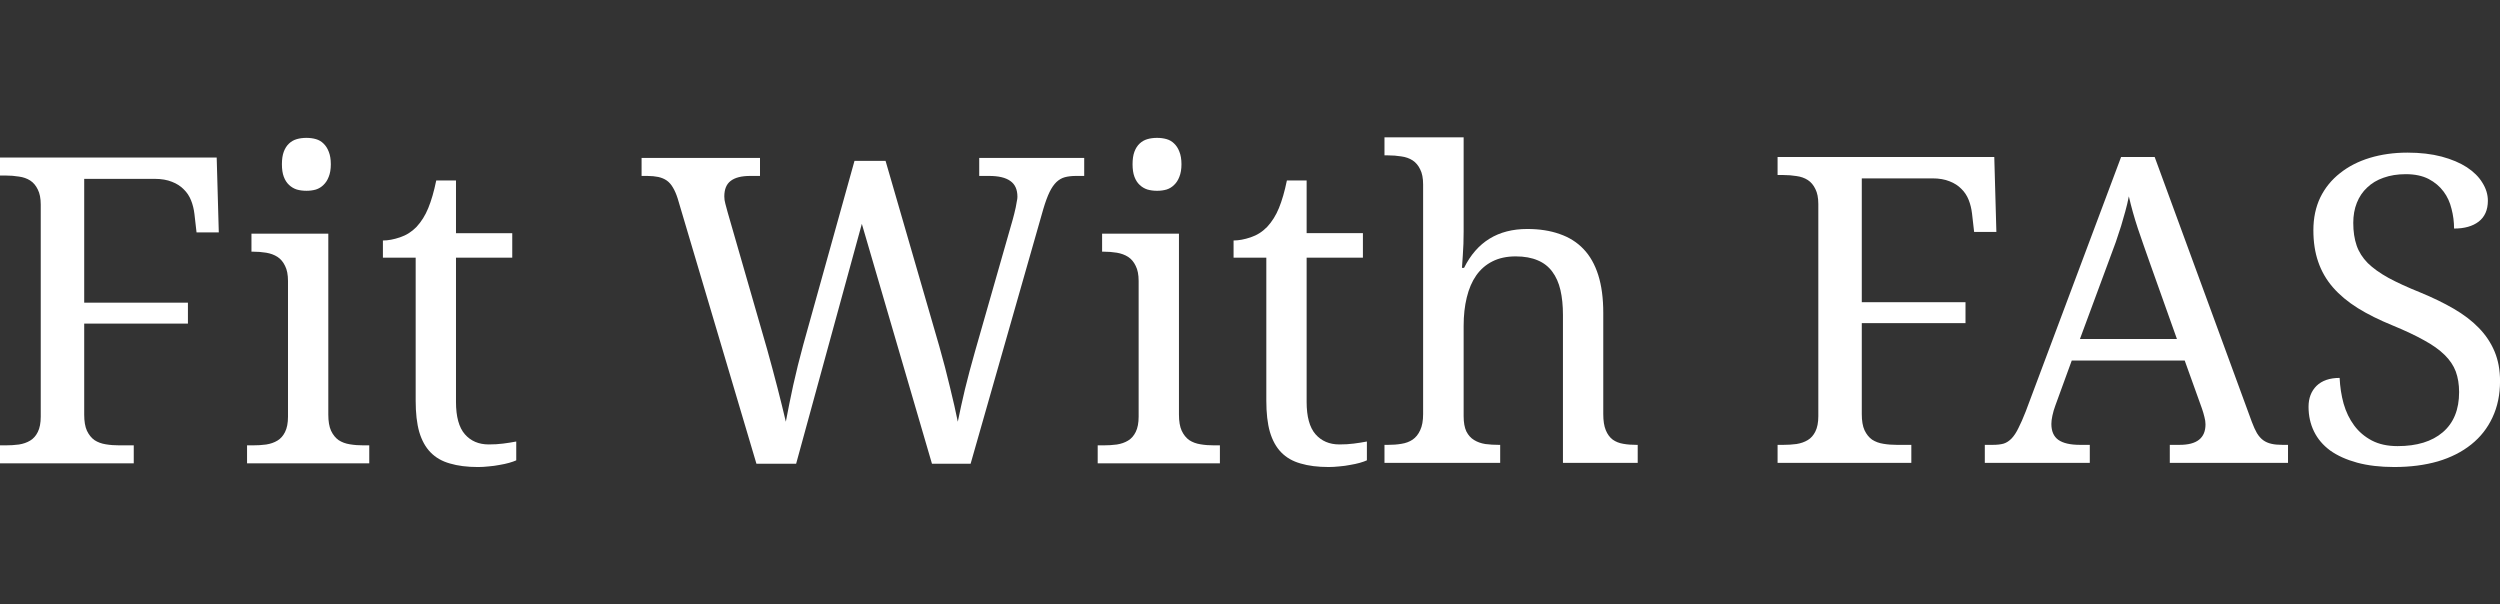
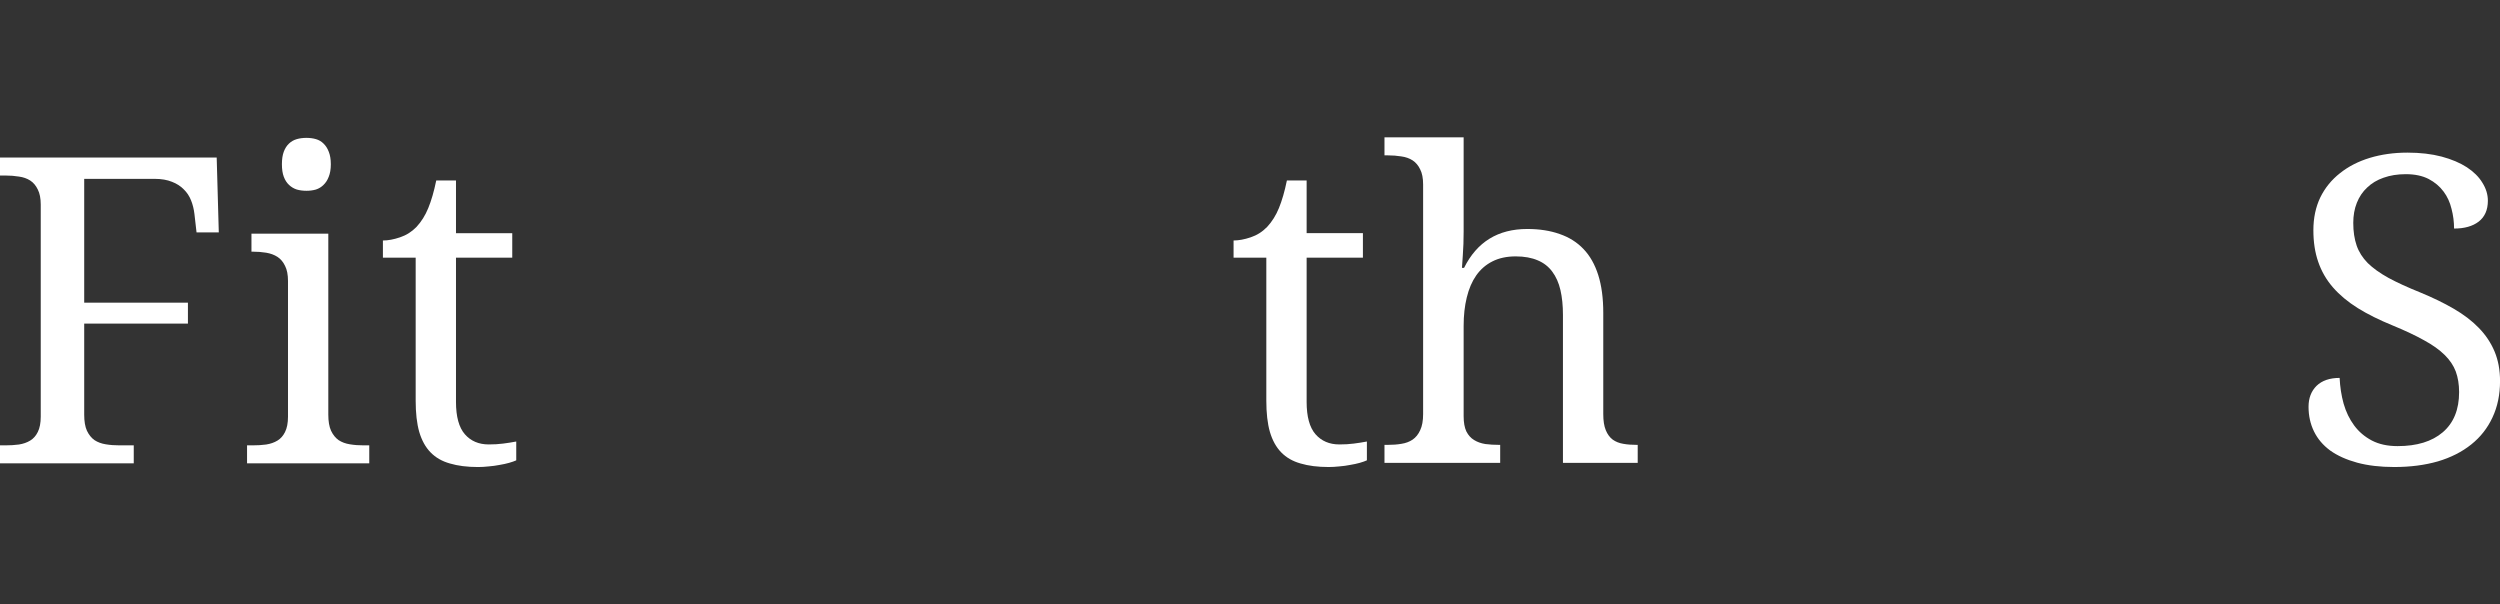
<svg xmlns="http://www.w3.org/2000/svg" width="182" height="44" viewBox="0 0 182 44" fill="none">
  <rect x="0" y="0" width="182" height="44" fill="#333333" stroke="none" />
  <path d="M6.13 13.021V22.036H13.681V23.559H6.13V30.183C6.13 30.671 6.195 31.063 6.328 31.356C6.47 31.653 6.653 31.881 6.879 32.041C7.112 32.194 7.387 32.296 7.704 32.346C8.018 32.399 8.35 32.422 8.698 32.422H9.737V33.732H0V32.422H0.397C0.741 32.422 1.07 32.403 1.376 32.361C1.689 32.312 1.964 32.217 2.201 32.072C2.434 31.931 2.618 31.722 2.752 31.448C2.893 31.166 2.966 30.793 2.966 30.336V14.894C2.966 14.438 2.893 14.072 2.752 13.798C2.618 13.516 2.434 13.295 2.201 13.143C1.964 12.991 1.689 12.896 1.376 12.854C1.07 12.804 0.741 12.778 0.397 12.778H0V11.468H15.775L15.928 16.92H14.308L14.155 15.58C14.113 15.226 14.033 14.894 13.91 14.59C13.788 14.278 13.608 14.007 13.375 13.783C13.15 13.55 12.863 13.368 12.519 13.235C12.172 13.094 11.755 13.021 11.266 13.021H6.13Z" fill="white" />
  <path d="M18.398 32.422C18.742 32.422 19.071 32.403 19.376 32.361C19.69 32.312 19.965 32.217 20.202 32.072C20.435 31.931 20.618 31.722 20.752 31.448C20.893 31.166 20.966 30.793 20.966 30.336V20.453C20.966 19.996 20.893 19.631 20.752 19.356C20.618 19.075 20.435 18.854 20.202 18.702C19.965 18.549 19.69 18.45 19.376 18.397C19.071 18.348 18.742 18.321 18.398 18.321H18.306V17.011H23.901V30.184C23.901 30.671 23.966 31.063 24.1 31.356C24.241 31.653 24.425 31.882 24.65 32.041C24.883 32.194 25.158 32.297 25.476 32.346C25.789 32.399 26.121 32.422 26.469 32.422H26.882V33.732H17.985V32.422H18.398ZM20.523 11.956C20.523 11.59 20.569 11.286 20.66 11.042C20.752 10.798 20.878 10.6 21.043 10.448C21.203 10.296 21.394 10.189 21.608 10.128C21.822 10.067 22.055 10.037 22.311 10.037C22.556 10.037 22.785 10.067 22.999 10.128C23.213 10.189 23.397 10.296 23.549 10.448C23.71 10.6 23.84 10.798 23.932 11.042C24.031 11.286 24.084 11.59 24.084 11.956C24.084 12.321 24.031 12.626 23.932 12.869C23.84 13.113 23.71 13.311 23.549 13.463C23.397 13.615 23.213 13.73 22.999 13.798C22.785 13.859 22.556 13.889 22.311 13.889C22.055 13.889 21.822 13.859 21.608 13.798C21.394 13.73 21.203 13.615 21.043 13.463C20.878 13.311 20.752 13.113 20.66 12.869C20.569 12.626 20.523 12.321 20.523 11.956Z" fill="white" />
  <path d="M35.58 32.355C35.955 32.355 36.303 32.336 36.62 32.294C36.933 32.256 37.254 32.203 37.583 32.142V33.513C37.449 33.574 37.277 33.634 37.063 33.695C36.849 33.756 36.612 33.806 36.36 33.848C36.115 33.897 35.855 33.931 35.58 33.954C35.305 33.985 35.045 34 34.801 34C34.006 34 33.322 33.912 32.752 33.741C32.179 33.581 31.713 33.311 31.346 32.934C30.979 32.561 30.704 32.062 30.52 31.442C30.345 30.825 30.261 30.067 30.261 29.172V18.756H27.876V17.508C28.25 17.508 28.663 17.432 29.114 17.279C29.573 17.127 29.974 16.876 30.322 16.518C30.677 16.133 30.964 15.677 31.178 15.147C31.399 14.611 31.594 13.941 31.759 13.137H33.196V16.975H37.292V18.756H33.196V29.264C33.196 30.33 33.41 31.114 33.838 31.609C34.273 32.108 34.854 32.355 35.58 32.355Z" fill="white" />
-   <path d="M64.469 11.712L68.383 25.219C68.677 26.255 68.937 27.252 69.162 28.204C69.395 29.148 69.583 29.982 69.728 30.701C69.881 29.951 70.053 29.163 70.248 28.341C70.45 27.511 70.695 26.59 70.981 25.585L73.733 15.96C73.763 15.839 73.798 15.702 73.84 15.549C73.878 15.397 73.916 15.245 73.947 15.092C73.978 14.94 74 14.799 74.023 14.666C74.054 14.537 74.069 14.422 74.069 14.331C74.069 13.794 73.893 13.41 73.549 13.174C73.213 12.93 72.697 12.808 72.006 12.808H71.287V11.499H78.93V12.808H78.334C78.028 12.808 77.757 12.839 77.524 12.9C77.298 12.961 77.096 13.079 76.912 13.25C76.729 13.425 76.561 13.669 76.408 13.981C76.255 14.297 76.102 14.712 75.949 15.23L70.66 33.762H67.848L62.742 16.296L57.958 33.762H55.069L49.336 14.453C49.233 14.129 49.115 13.859 48.985 13.646C48.862 13.433 48.713 13.265 48.541 13.143C48.366 13.021 48.163 12.938 47.93 12.884C47.693 12.835 47.425 12.808 47.12 12.808H46.707V11.499H55.328V12.808H54.61C53.976 12.808 53.502 12.93 53.188 13.174C52.883 13.41 52.73 13.783 52.73 14.301C52.73 14.476 52.753 14.651 52.806 14.834C52.856 15.016 52.913 15.226 52.974 15.458L55.848 25.433C56.112 26.377 56.36 27.306 56.597 28.219C56.83 29.125 57.033 29.951 57.209 30.701C57.361 29.891 57.537 29.007 57.744 28.052C57.958 27.089 58.202 26.102 58.477 25.098L62.207 11.712H64.469Z" fill="white" />
-   <path d="M80.325 32.422C80.669 32.422 80.997 32.403 81.303 32.361C81.617 32.312 81.892 32.217 82.129 32.072C82.362 31.931 82.545 31.722 82.679 31.448C82.82 31.166 82.893 30.793 82.893 30.336V20.453C82.893 19.996 82.82 19.631 82.679 19.357C82.545 19.075 82.362 18.854 82.129 18.702C81.892 18.549 81.617 18.451 81.303 18.397C80.997 18.348 80.669 18.321 80.325 18.321H80.233V17.011H85.828V30.184C85.828 30.671 85.893 31.063 86.027 31.356C86.168 31.653 86.351 31.882 86.577 32.042C86.81 32.194 87.085 32.297 87.402 32.346C87.716 32.4 88.048 32.422 88.396 32.422H88.809V33.732H79.912V32.422H80.325ZM82.45 11.956C82.45 11.59 82.496 11.286 82.587 11.042C82.679 10.798 82.805 10.6 82.969 10.448C83.13 10.296 83.321 10.189 83.535 10.128C83.749 10.067 83.982 10.037 84.238 10.037C84.483 10.037 84.712 10.067 84.926 10.128C85.14 10.189 85.323 10.296 85.476 10.448C85.637 10.6 85.767 10.798 85.858 11.042C85.958 11.286 86.011 11.59 86.011 11.956C86.011 12.321 85.958 12.626 85.858 12.869C85.767 13.113 85.637 13.311 85.476 13.463C85.323 13.616 85.14 13.73 84.926 13.798C84.712 13.859 84.483 13.89 84.238 13.89C83.982 13.89 83.749 13.859 83.535 13.798C83.321 13.73 83.13 13.616 82.969 13.463C82.805 13.311 82.679 13.113 82.587 12.869C82.496 12.626 82.45 12.321 82.45 11.956Z" fill="white" />
  <path d="M97.508 32.355C97.882 32.355 98.23 32.336 98.547 32.294C98.861 32.256 99.182 32.203 99.51 32.142V33.512C99.377 33.573 99.205 33.634 98.991 33.695C98.777 33.756 98.54 33.805 98.287 33.847C98.043 33.897 97.783 33.931 97.508 33.954C97.233 33.984 96.973 33.999 96.728 33.999C95.933 33.999 95.249 33.912 94.68 33.741C94.107 33.581 93.641 33.31 93.274 32.934C92.907 32.56 92.632 32.062 92.448 31.441C92.272 30.824 92.188 30.067 92.188 29.172V18.756H89.804V17.507C90.178 17.507 90.591 17.431 91.042 17.279C91.501 17.127 91.902 16.875 92.249 16.517C92.605 16.133 92.891 15.676 93.106 15.147C93.327 14.61 93.522 13.94 93.686 13.137H95.123V16.974H99.22V18.756H95.123V29.264C95.123 30.329 95.337 31.114 95.765 31.609C96.201 32.107 96.782 32.355 97.508 32.355Z" fill="white" />
  <path d="M109.213 32.386V33.695H100.79V32.386H101.035C101.39 32.386 101.722 32.363 102.028 32.309C102.342 32.26 102.613 32.157 102.838 32.005C103.071 31.845 103.255 31.616 103.389 31.32C103.53 31.026 103.603 30.634 103.603 30.147V13.426C103.603 12.97 103.53 12.604 103.389 12.33C103.255 12.048 103.071 11.827 102.838 11.675C102.601 11.523 102.326 11.428 102.013 11.386C101.707 11.336 101.379 11.31 101.035 11.31H100.79V10H106.553V16.853C106.553 17.138 106.545 17.439 106.538 17.751C106.526 18.056 106.511 18.341 106.492 18.604C106.469 18.909 106.45 19.209 106.431 19.502H106.583C107.52 17.614 109.052 16.67 111.185 16.67C112.071 16.67 112.855 16.792 113.539 17.035C114.23 17.271 114.811 17.637 115.281 18.132C115.748 18.619 116.107 19.251 116.351 20.02C116.596 20.793 116.718 21.71 116.718 22.776V30.147C116.718 30.634 116.779 31.026 116.902 31.32C117.024 31.616 117.192 31.845 117.406 32.005C117.62 32.157 117.872 32.26 118.17 32.309C118.465 32.363 118.786 32.386 119.133 32.386H119.225V33.695H113.783V22.929C113.783 22.251 113.722 21.646 113.6 21.117C113.478 20.591 113.279 20.142 113.004 19.776C112.736 19.411 112.385 19.137 111.949 18.954C111.509 18.764 110.974 18.665 110.344 18.665C109.69 18.665 109.125 18.787 108.647 19.03C108.177 19.266 107.783 19.605 107.47 20.051C107.164 20.488 106.935 21.021 106.782 21.65C106.629 22.27 106.553 22.959 106.553 23.721V30.299C106.553 30.756 106.618 31.129 106.752 31.411C106.893 31.685 107.08 31.894 107.317 32.035C107.55 32.18 107.822 32.275 108.127 32.325C108.441 32.367 108.773 32.386 109.121 32.386H109.213Z" fill="white" />
-   <path d="M135.538 12.985V22H143.089V23.523H135.538V30.147C135.538 30.634 135.603 31.027 135.737 31.32C135.878 31.617 136.061 31.845 136.287 32.005C136.52 32.157 136.795 32.26 137.112 32.309C137.426 32.363 137.758 32.386 138.106 32.386H139.145V33.695H129.408V32.386H129.806C130.15 32.386 130.478 32.367 130.784 32.325C131.097 32.275 131.372 32.18 131.609 32.035C131.843 31.895 132.026 31.685 132.16 31.411C132.301 31.129 132.374 30.756 132.374 30.299V14.858C132.374 14.401 132.301 14.036 132.16 13.762C132.026 13.48 131.843 13.259 131.609 13.107C131.372 12.954 131.097 12.859 130.784 12.817C130.478 12.768 130.15 12.741 129.806 12.741H129.408V11.432H145.184L145.336 16.883H143.716L143.563 15.543C143.521 15.189 143.441 14.858 143.319 14.553C143.196 14.241 143.017 13.971 142.784 13.746C142.558 13.514 142.271 13.331 141.928 13.198C141.58 13.057 141.163 12.985 140.674 12.985H135.538Z" fill="white" />
-   <path d="M150.823 26.248L149.63 29.522C149.539 29.766 149.466 30.01 149.416 30.253C149.363 30.489 149.34 30.691 149.34 30.863C149.34 31.392 149.508 31.776 149.844 32.02C150.188 32.264 150.716 32.385 151.419 32.385H152.137V33.695H144.494V32.385H145.09C145.396 32.385 145.656 32.355 145.87 32.294C146.084 32.225 146.275 32.096 146.451 31.913C146.623 31.73 146.787 31.483 146.94 31.167C147.1 30.855 147.28 30.448 147.475 29.949L154.415 11.431H156.861L163.938 30.725C164.06 31.053 164.183 31.319 164.305 31.532C164.435 31.746 164.588 31.921 164.764 32.05C164.936 32.172 165.134 32.26 165.36 32.309C165.581 32.362 165.849 32.385 166.155 32.385H166.567V33.695H157.961V32.385H158.68C159.933 32.385 160.56 31.89 160.56 30.893C160.56 30.722 160.533 30.543 160.483 30.36C160.441 30.177 160.38 29.972 160.3 29.736L159.047 26.248H150.823ZM156.54 19.228C156.211 18.307 155.913 17.443 155.638 16.639C155.37 15.828 155.152 15.048 154.98 14.294C154.908 14.671 154.82 15.037 154.721 15.391C154.629 15.737 154.526 16.091 154.415 16.457C154.3 16.822 154.174 17.21 154.033 17.614C153.887 18.01 153.727 18.451 153.544 18.939L151.419 24.68H158.481L156.54 19.228Z" fill="white" />
  <path d="M174.299 33.999C173.279 33.999 172.377 33.893 171.594 33.68C170.818 33.467 170.164 33.173 169.637 32.797C169.117 32.412 168.724 31.951 168.46 31.411C168.192 30.863 168.062 30.265 168.062 29.614C168.062 28.986 168.254 28.479 168.643 28.091C169.041 27.706 169.599 27.512 170.325 27.512C170.355 28.163 170.451 28.788 170.615 29.385C170.787 29.987 171.043 30.512 171.38 30.969C171.716 31.426 172.144 31.791 172.664 32.066C173.183 32.34 173.81 32.477 174.544 32.477C175.95 32.477 177.043 32.142 177.83 31.472C178.625 30.794 179.023 29.819 179.023 28.548C179.023 27.98 178.939 27.478 178.778 27.04C178.614 26.606 178.342 26.203 177.968 25.837C177.59 25.464 177.089 25.106 176.47 24.771C175.858 24.428 175.094 24.067 174.177 23.69C173.206 23.294 172.362 22.875 171.639 22.426C170.913 21.969 170.313 21.467 169.836 20.918C169.354 20.363 168.999 19.742 168.766 19.061C168.529 18.383 168.414 17.614 168.414 16.761C168.414 15.87 168.582 15.071 168.919 14.37C169.262 13.67 169.744 13.084 170.355 12.604C170.967 12.117 171.689 11.747 172.526 11.492C173.359 11.241 174.272 11.111 175.262 11.111C176.199 11.111 177.028 11.21 177.754 11.401C178.476 11.595 179.088 11.854 179.588 12.177C180.085 12.505 180.463 12.878 180.719 13.304C180.983 13.723 181.117 14.157 181.117 14.614C181.117 15.284 180.891 15.794 180.444 16.137C180.005 16.472 179.409 16.639 178.656 16.639C178.656 16.152 178.595 15.676 178.472 15.208C178.358 14.732 178.167 14.309 177.891 13.944C177.616 13.571 177.253 13.266 176.806 13.03C176.355 12.798 175.801 12.68 175.14 12.68C174.536 12.68 173.997 12.768 173.52 12.939C173.05 13.102 172.652 13.342 172.327 13.655C171.999 13.959 171.75 14.332 171.578 14.766C171.403 15.204 171.318 15.691 171.318 16.228C171.318 16.849 171.399 17.397 171.563 17.873C171.724 18.341 171.995 18.767 172.373 19.152C172.759 19.529 173.264 19.89 173.887 20.233C174.506 20.568 175.27 20.918 176.179 21.284C177.097 21.661 177.911 22.057 178.625 22.472C179.347 22.89 179.959 23.355 180.46 23.873C180.956 24.383 181.339 24.954 181.606 25.593C181.87 26.226 182.003 26.941 182.003 27.741C182.003 28.727 181.82 29.61 181.453 30.39C181.094 31.163 180.582 31.818 179.909 32.355C179.237 32.895 178.426 33.307 177.479 33.588C176.531 33.862 175.469 33.999 174.299 33.999Z" fill="white" />
</svg>